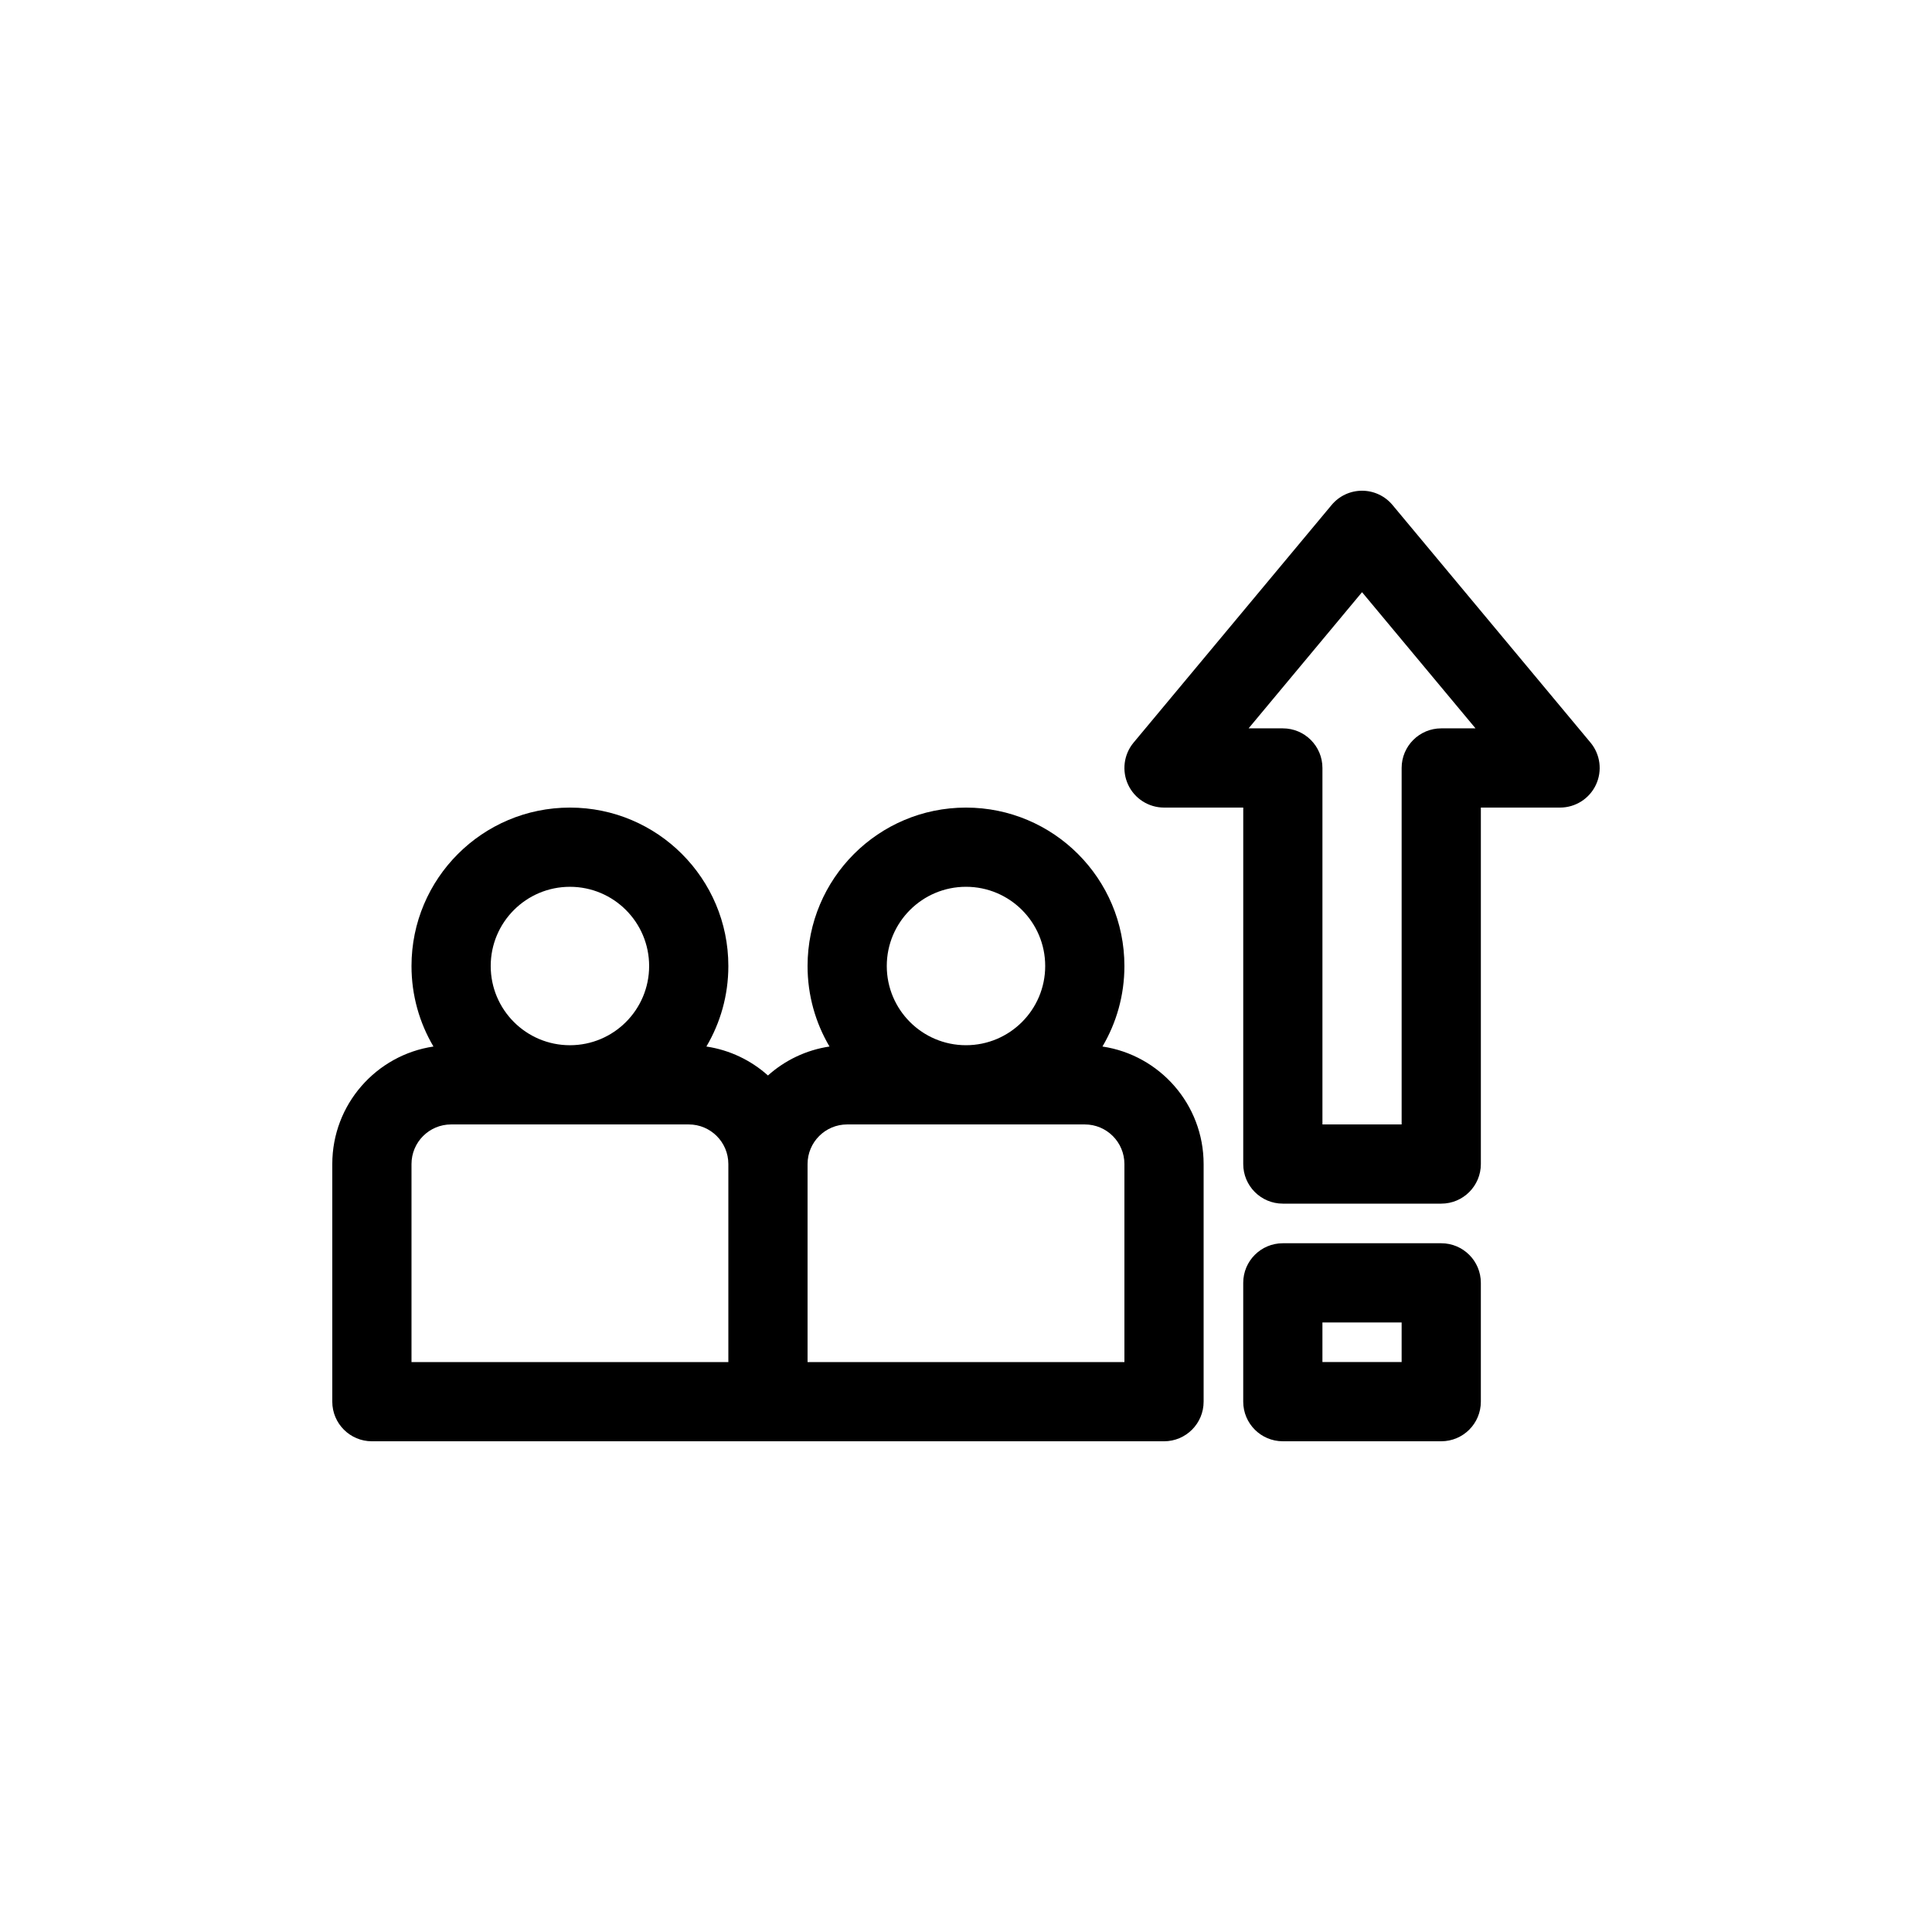
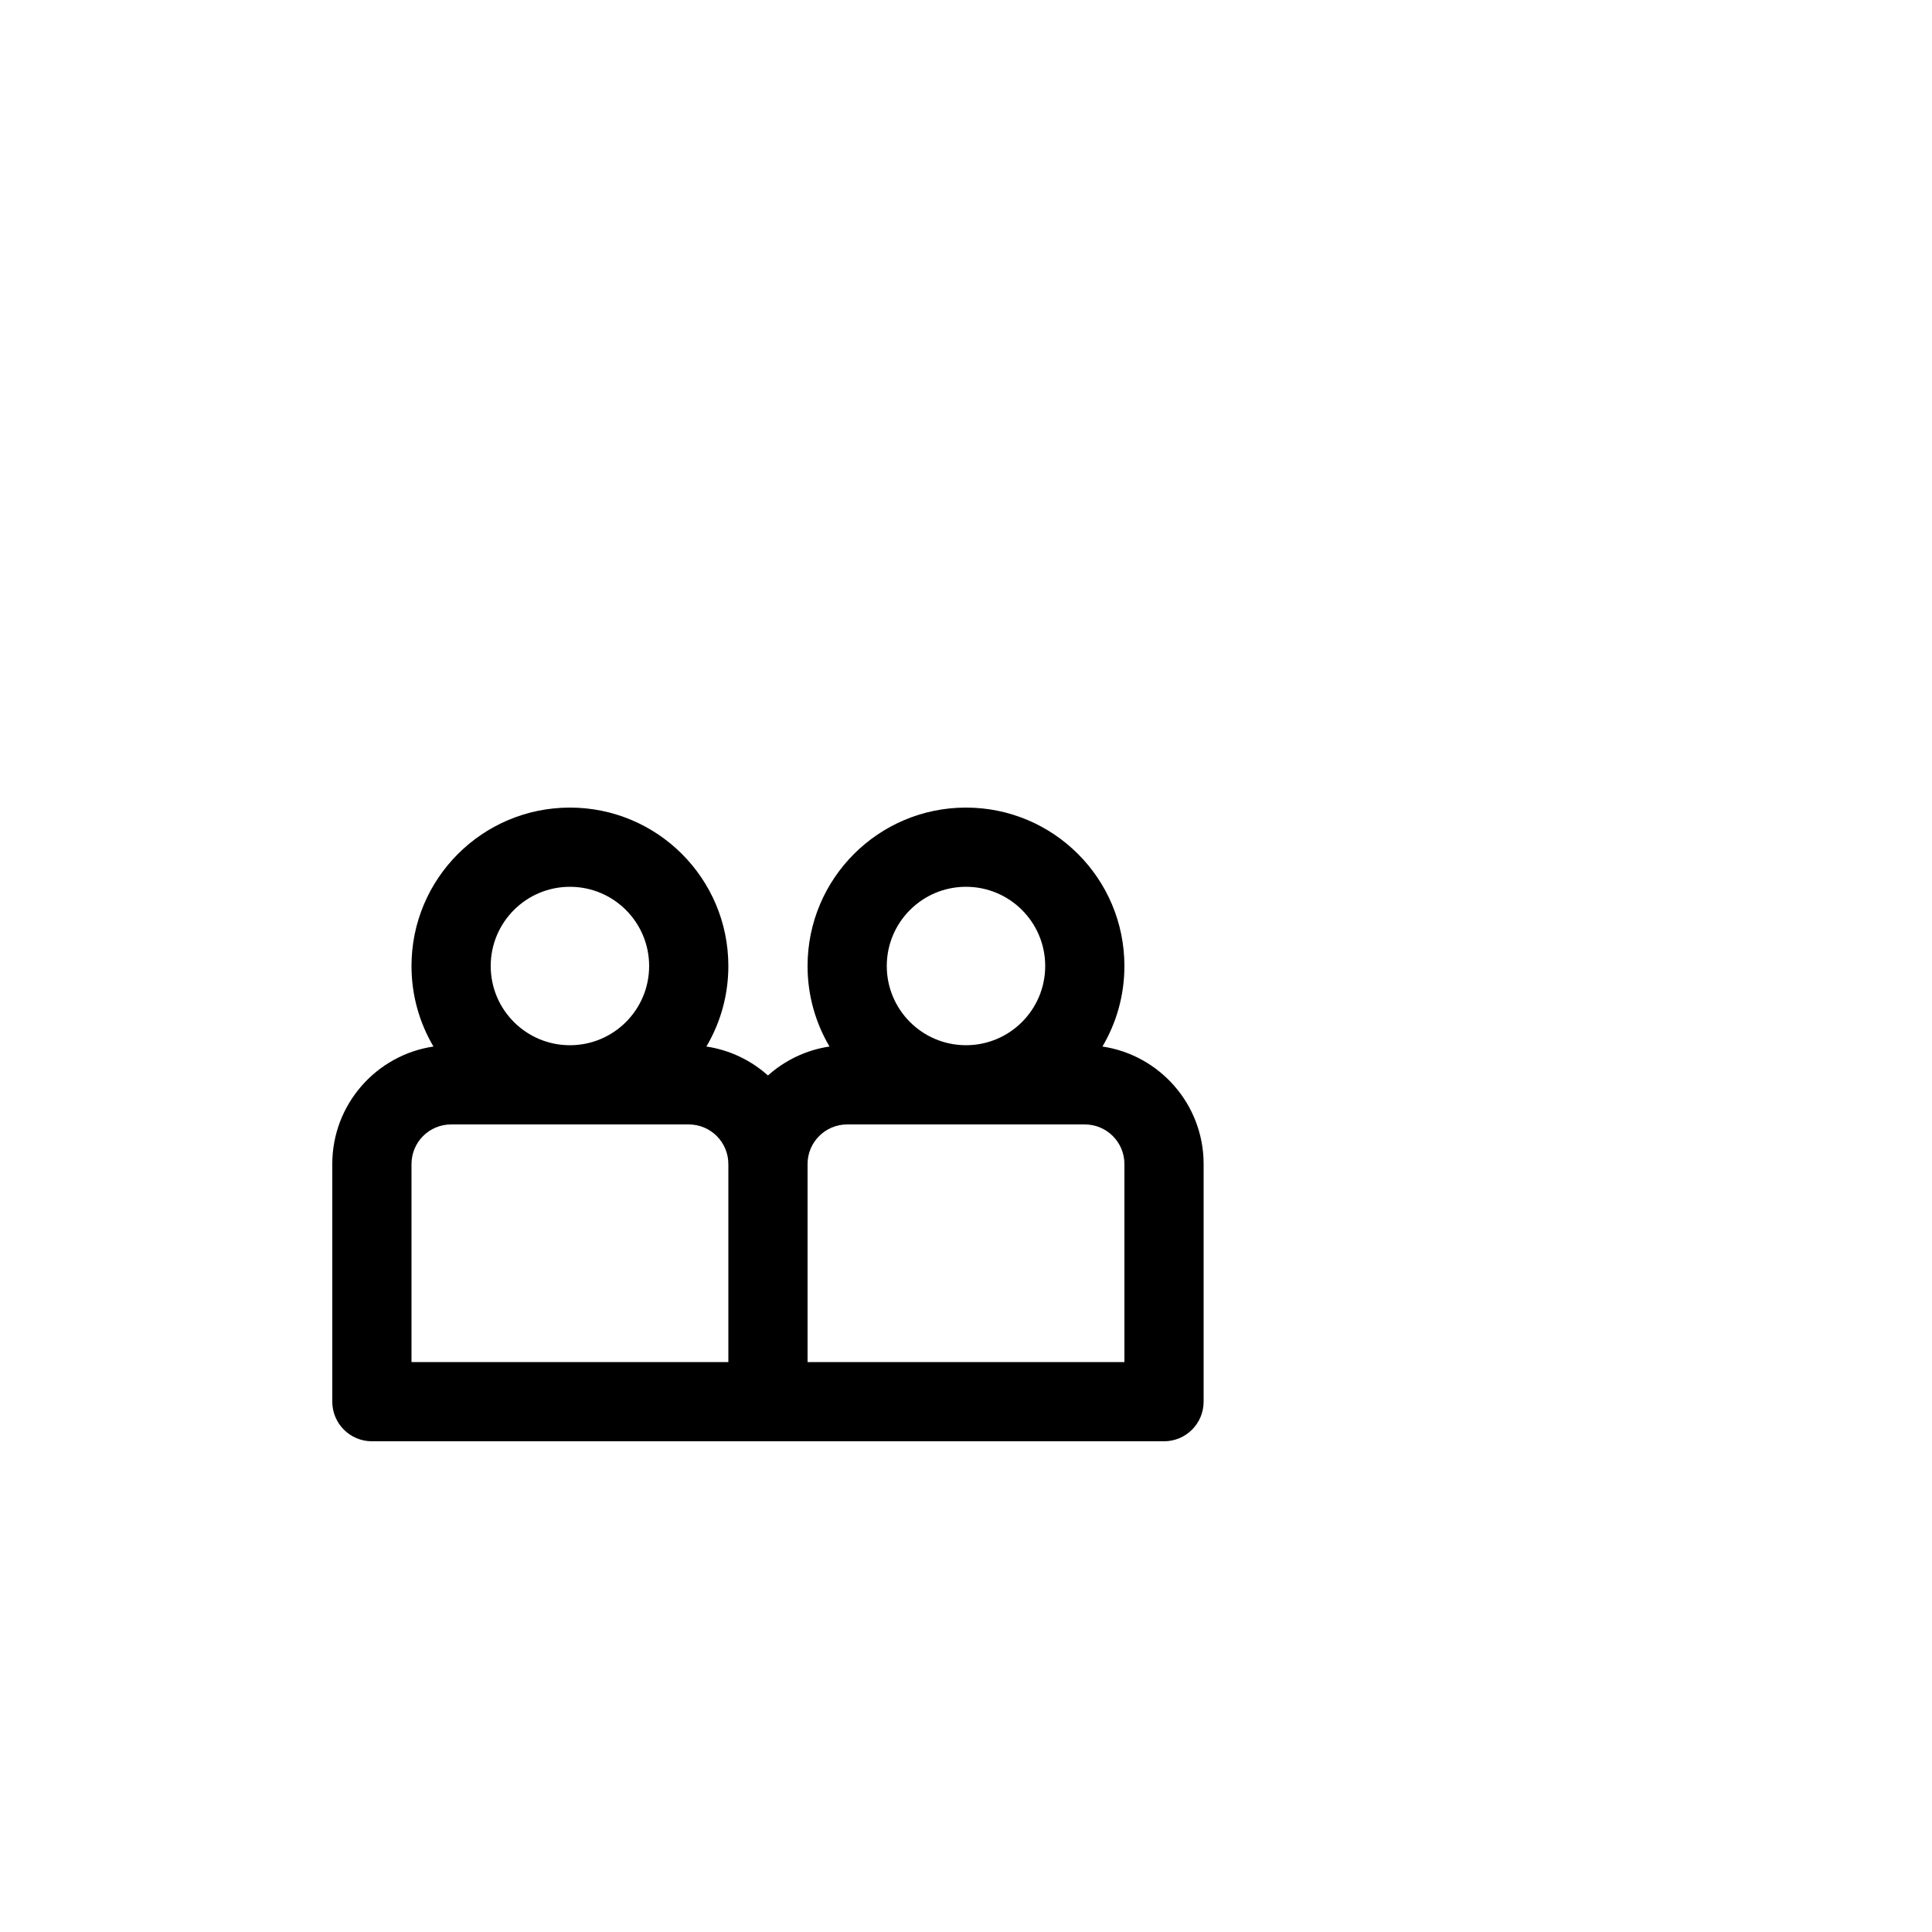
<svg xmlns="http://www.w3.org/2000/svg" fill="#000000" width="800px" height="800px" version="1.1" viewBox="144 144 512 512">
  <g fill-rule="evenodd">
-     <path d="m473.47 452.48c0 5.797 4.695 10.496 10.492 10.496h41.984c5.797 0 10.496-4.699 10.496-10.496v-94.465h20.992c4.074 0 7.777-2.359 9.508-6.043 1.727-3.691 1.164-8.047-1.441-11.176l-52.48-62.973c-1.996-2.394-4.949-3.777-8.066-3.777-3.113 0-6.066 1.383-8.062 3.777l-52.48 62.973c-2.606 3.129-3.168 7.484-1.441 11.176 1.727 3.684 5.434 6.043 9.508 6.043h20.992zm20.988-10.496v-94.465c0-5.797-4.695-10.496-10.496-10.496h-9.074l30.066-36.086 30.074 36.086h-9.082c-5.797 0-10.496 4.699-10.496 10.496v94.465z" />
    <path d="m331.2 421.34c3.699-6.254 5.82-13.547 5.82-21.336 0-23.188-18.797-41.984-41.984-41.984s-41.984 18.797-41.984 41.984c0 7.789 2.121 15.082 5.82 21.336-15.176 2.258-26.812 15.344-26.812 31.145v62.973c0 5.797 4.699 10.496 10.496 10.496h209.92c5.797 0 10.496-4.699 10.496-10.496v-62.973c0-15.801-11.641-28.887-26.812-31.145 3.699-6.254 5.82-13.547 5.82-21.336 0-23.188-18.801-41.984-41.984-41.984-23.188 0-41.984 18.797-41.984 41.984 0 7.789 2.121 15.082 5.816 21.336-6.215 0.926-11.84 3.668-16.312 7.672-4.473-4.004-10.098-6.746-16.316-7.672zm-57.156-21.336c0-11.594 9.398-20.992 20.992-20.992s20.992 9.398 20.992 20.992-9.398 20.992-20.992 20.992-20.992-9.398-20.992-20.992zm83.969 52.48v52.477h83.969v-52.477c0-5.797-4.699-10.496-10.496-10.496h-62.977c-5.797 0-10.496 4.699-10.496 10.496zm-20.992 52.477v-52.477c0-5.797-4.699-10.496-10.496-10.496h-62.977c-5.797 0-10.496 4.699-10.496 10.496v52.477zm41.984-104.96c0-11.594 9.398-20.992 20.992-20.992s20.992 9.398 20.992 20.992-9.398 20.992-20.992 20.992-20.992-9.398-20.992-20.992z" />
-     <path d="m483.96 525.95c-5.797 0-10.492-4.699-10.492-10.496v-31.488c0-5.797 4.695-10.492 10.492-10.492h41.984c5.797 0 10.496 4.695 10.496 10.492v31.488c0 5.797-4.699 10.496-10.496 10.496zm10.496-31.488v10.496h20.992v-10.496z" />
  </g>
</svg>